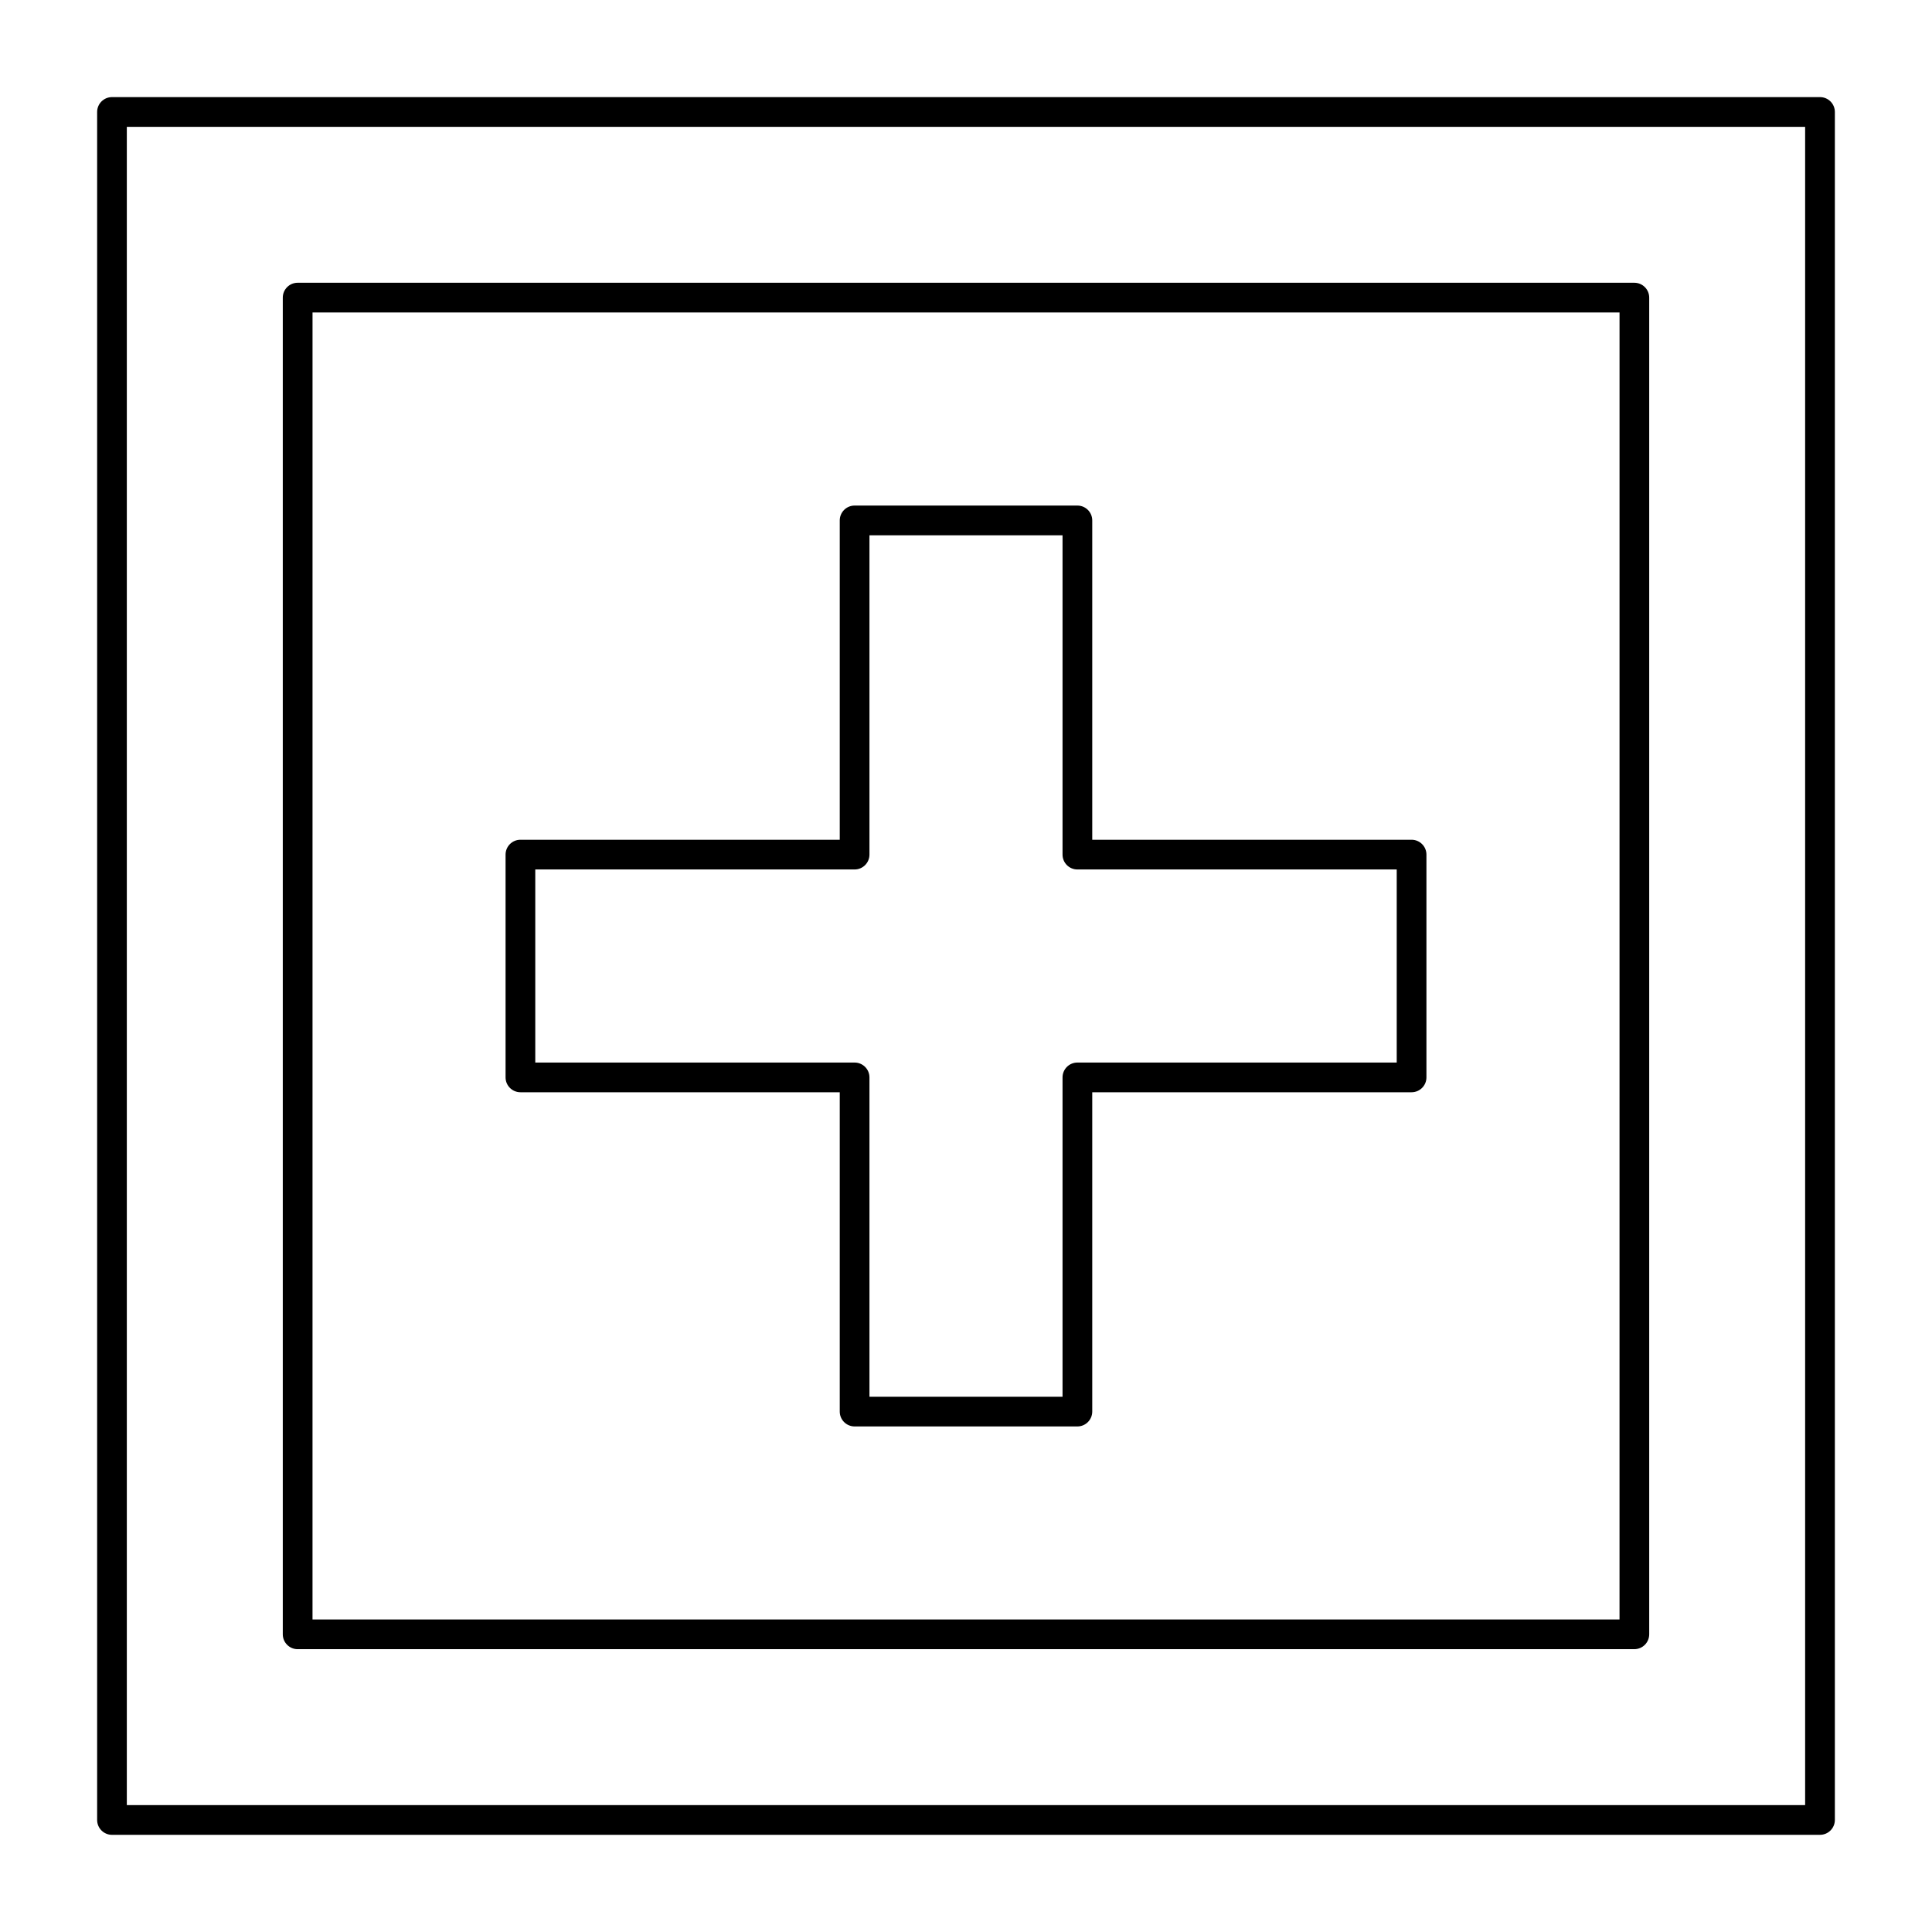
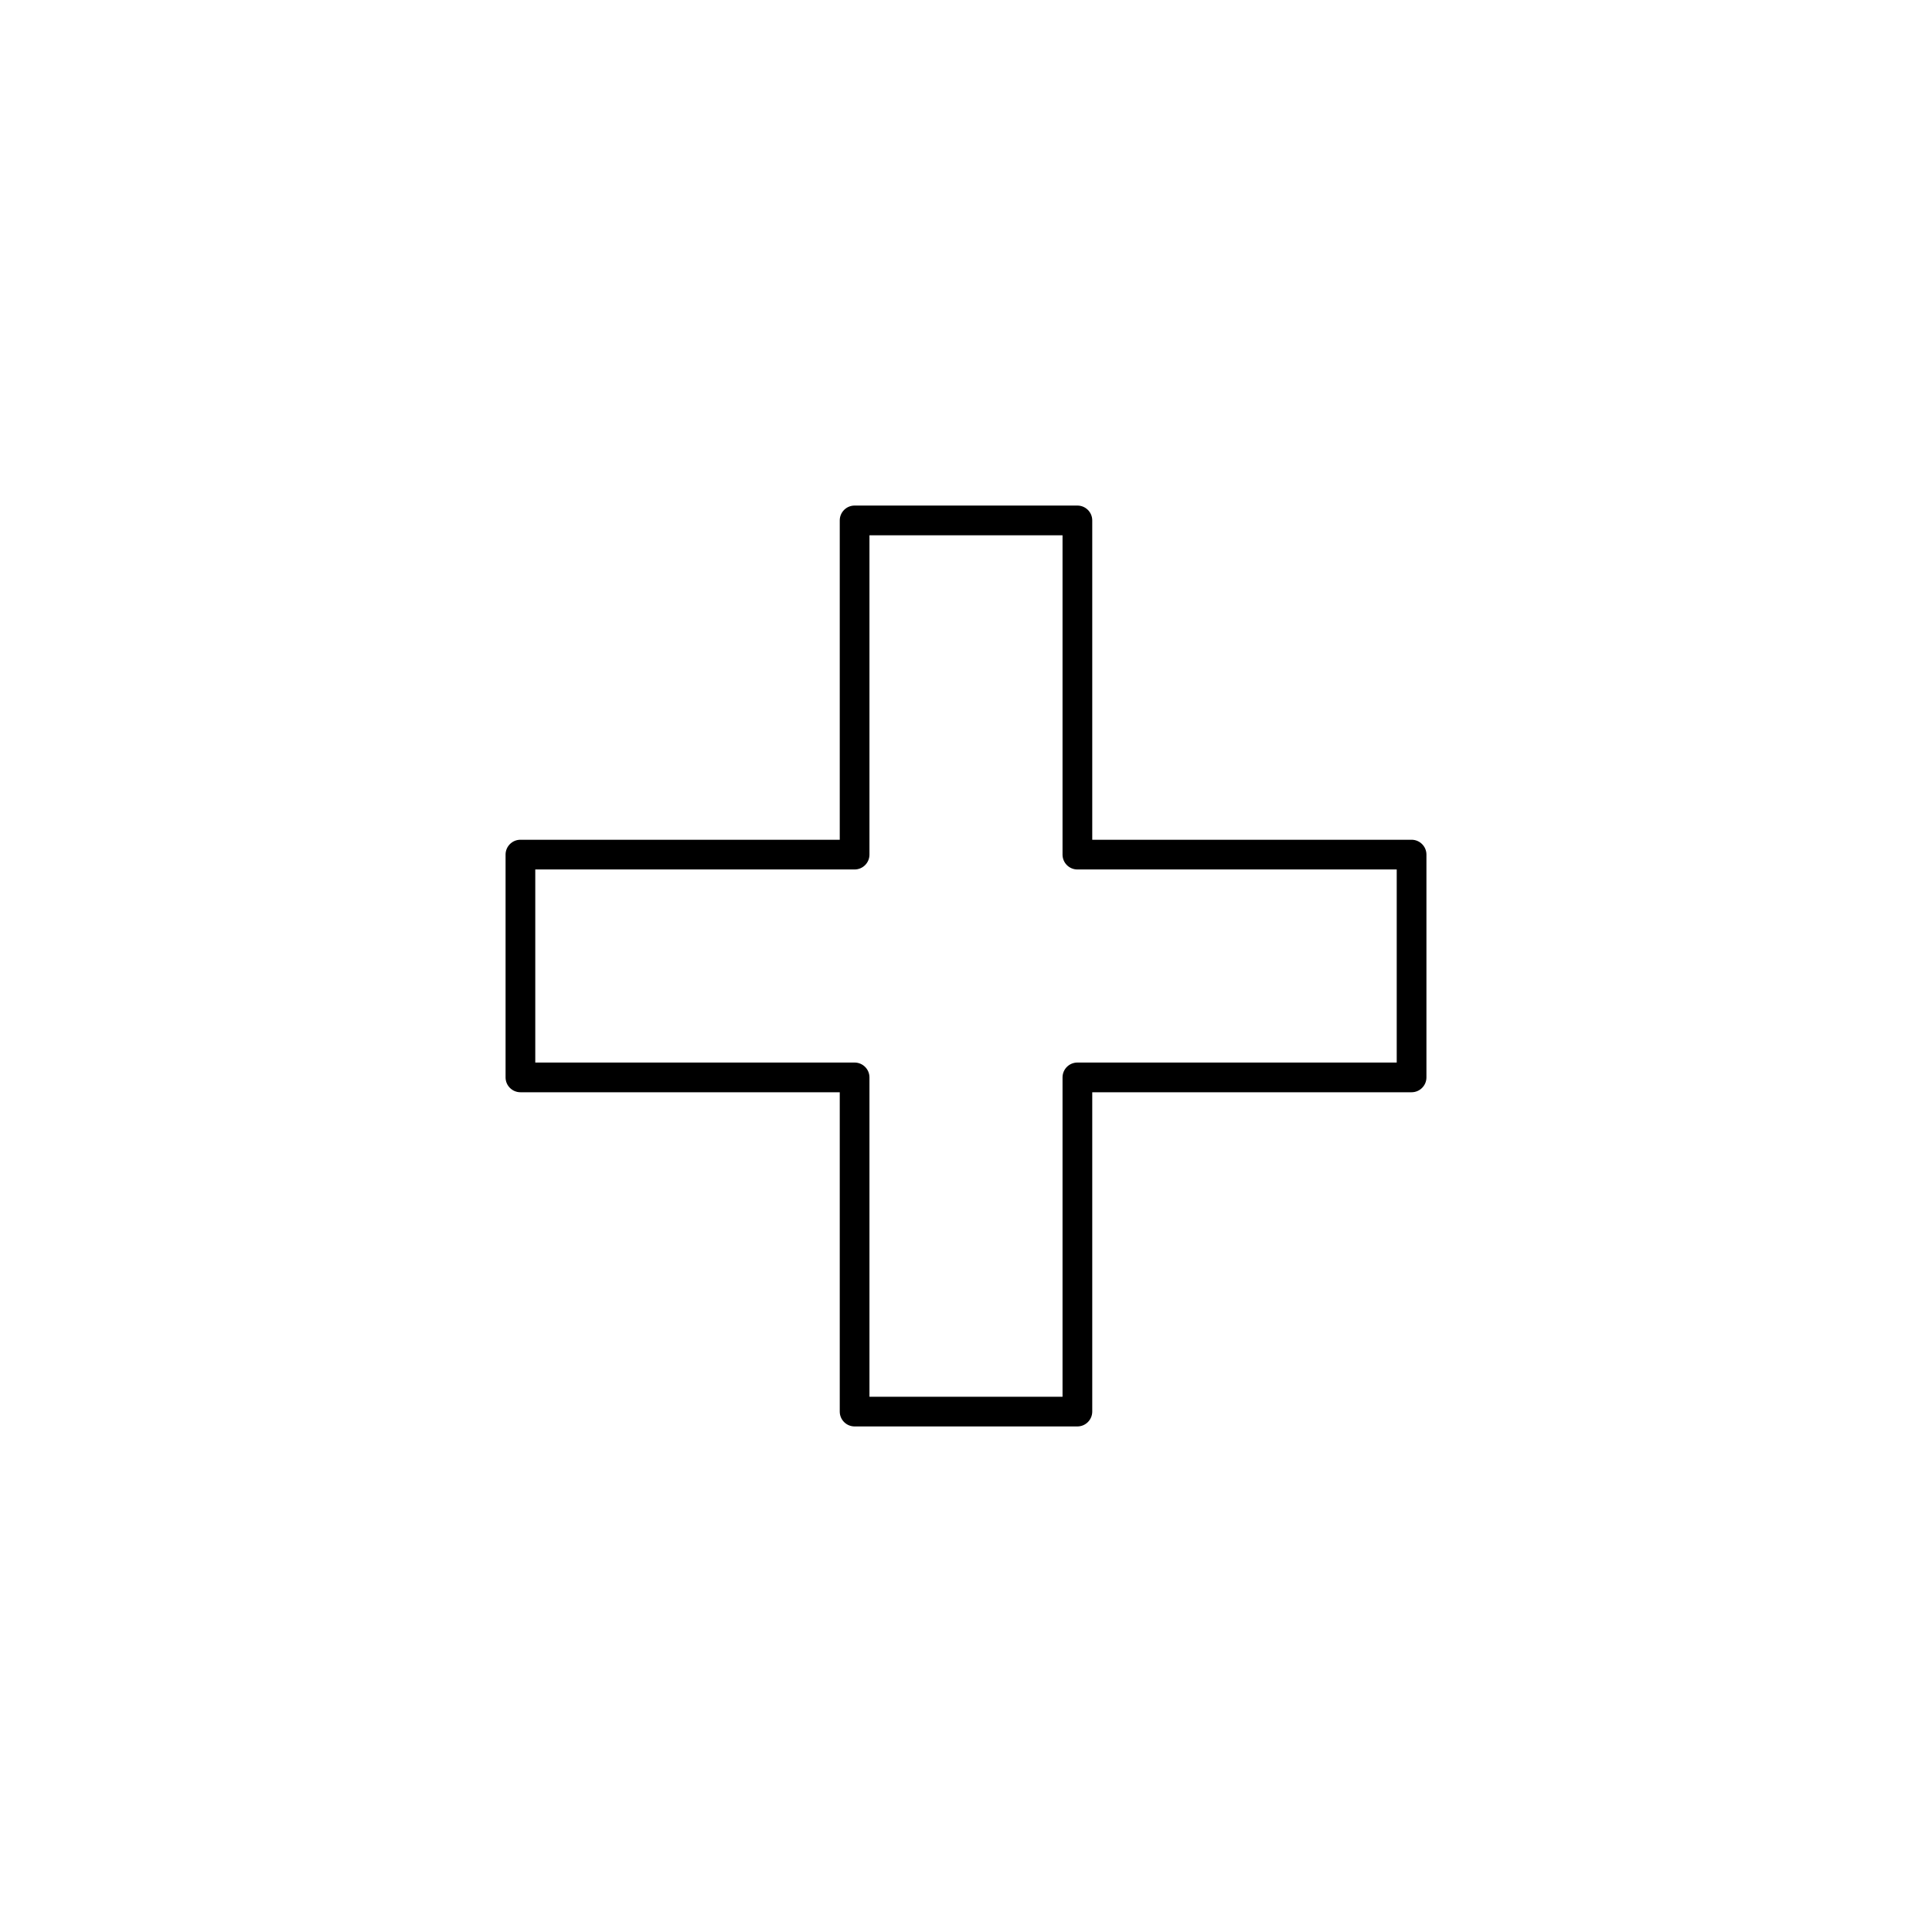
<svg xmlns="http://www.w3.org/2000/svg" fill="#000000" width="800px" height="800px" version="1.1" viewBox="144 144 512 512">
  <g>
-     <path d="m626.32 630.25h-452.64c-2.172 0-3.938-1.762-3.938-3.938v-452.64c0-2.172 1.762-3.938 3.938-3.938h452.64c2.172 0 3.938 1.762 3.938 3.938v452.64c-0.004 2.172-1.766 3.934-3.938 3.934zm-448.71-7.871h444.77v-444.77h-444.77z" />
-     <path d="m577.12 581.05h-354.24c-2.172 0-3.938-1.762-3.938-3.938v-354.24c0-2.172 1.762-3.938 3.938-3.938h354.24c2.172 0 3.938 1.762 3.938 3.938v354.24c-0.004 2.172-1.766 3.934-3.941 3.934zm-350.3-7.871h346.37l0.004-346.37h-346.37z" />
    <path d="m429.52 522.02h-59.039c-2.172 0-3.938-1.762-3.938-3.938v-84.625h-84.625c-2.172 0-3.938-1.762-3.938-3.938v-59.039c0-2.172 1.762-3.938 3.938-3.938h84.625v-84.625c0-2.172 1.762-3.938 3.938-3.938h59.039c2.172 0 3.938 1.762 3.938 3.938v84.625h84.625c2.172 0 3.938 1.762 3.938 3.938v59.039c0 2.172-1.762 3.938-3.938 3.938h-84.625v84.625c-0.004 2.176-1.766 3.938-3.938 3.938zm-55.105-7.871h51.168v-84.625c0-2.172 1.762-3.938 3.938-3.938h84.625v-51.168h-84.625c-2.172 0-3.938-1.762-3.938-3.938v-84.625h-51.168v84.625c0 2.172-1.762 3.938-3.938 3.938h-84.625v51.168h84.625c2.172 0 3.938 1.762 3.938 3.938z" />
  </g>
</svg>